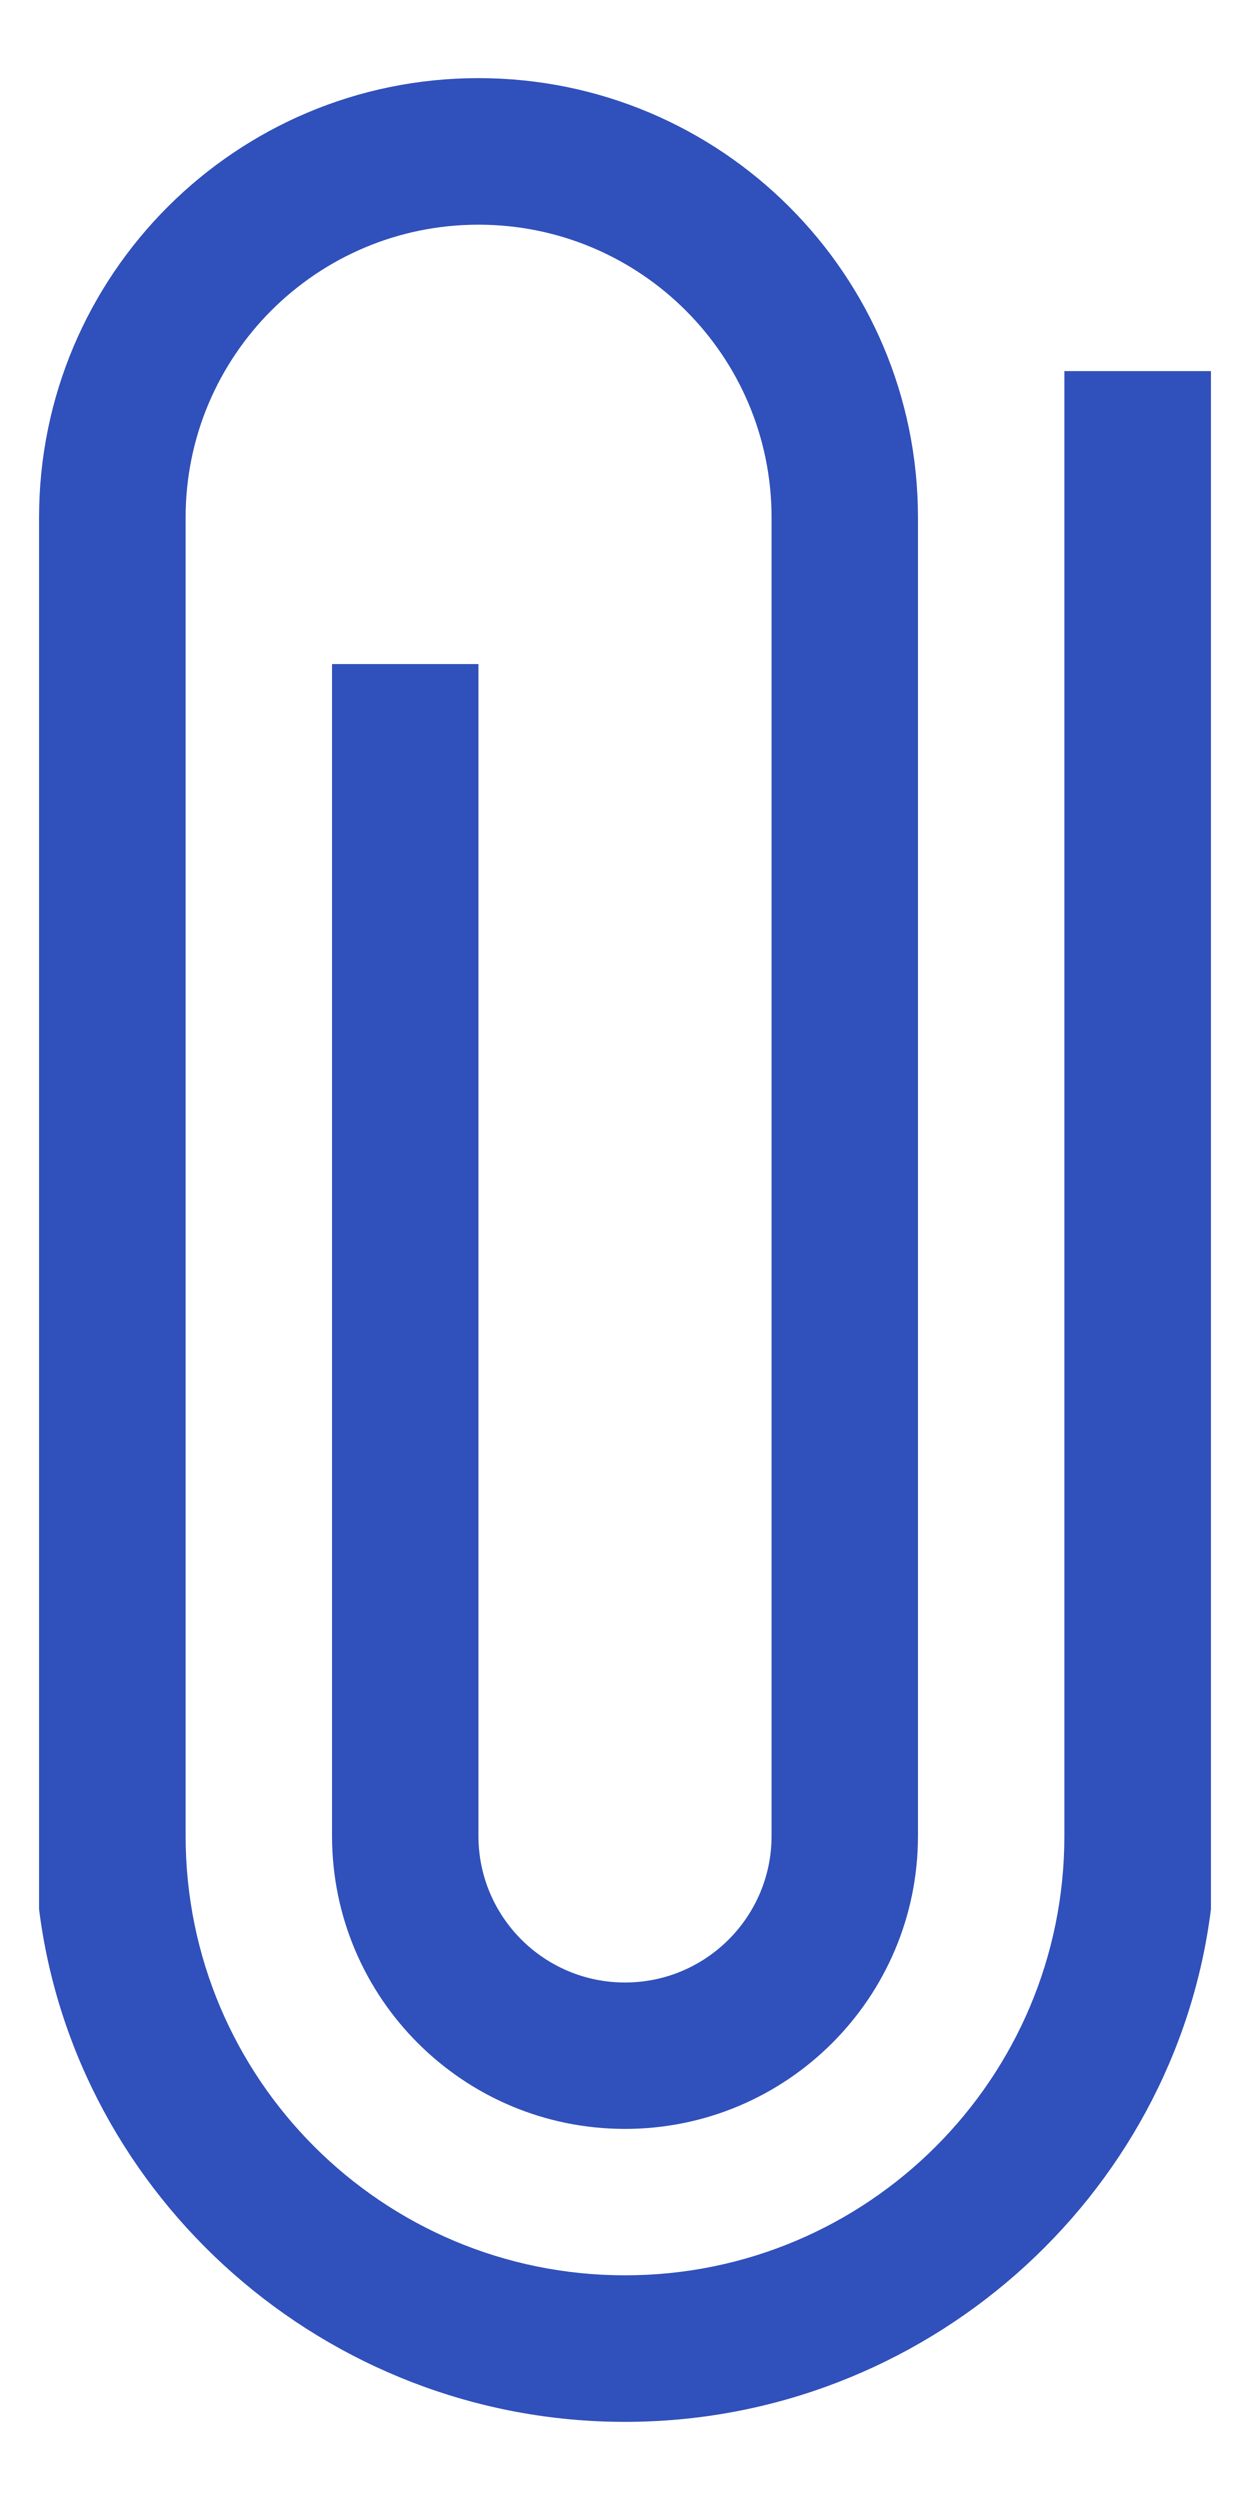
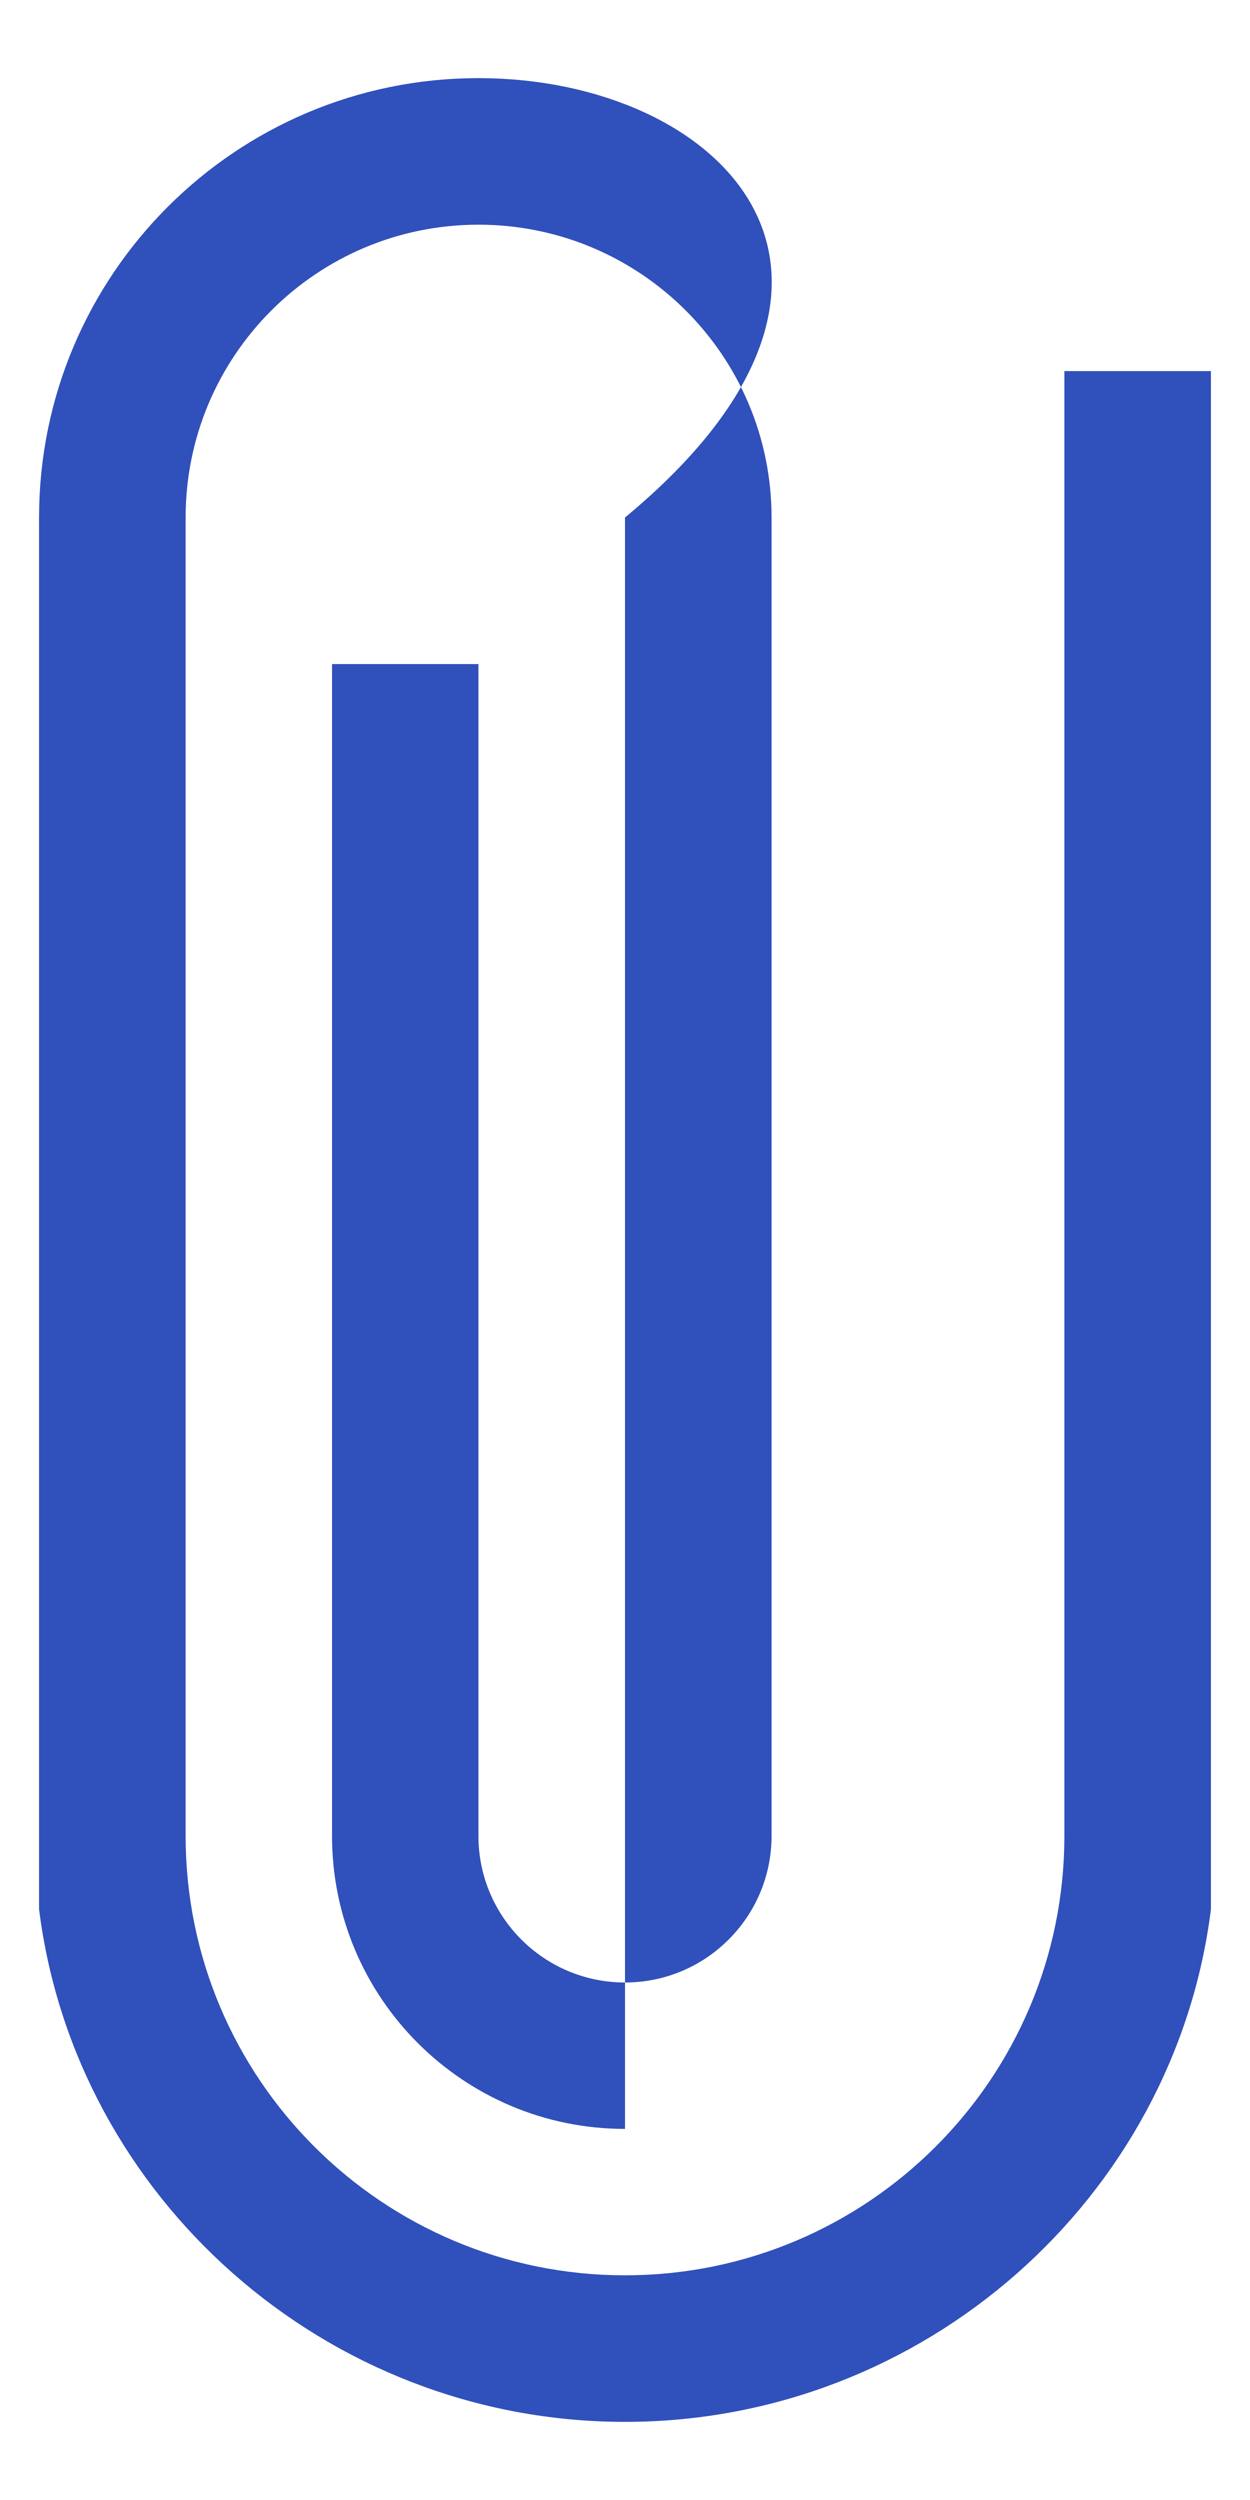
<svg xmlns="http://www.w3.org/2000/svg" width="8" height="16" viewBox="0 0 8 16" fill="none">
-   <path d="M6.812 2.375V11.75C6.812 13.303 5.553 14.562 4 14.562C2.447 14.562 1.188 13.303 1.188 11.75V3.312C1.188 2.277 2.027 1.438 3.062 1.438C4.098 1.438 4.938 2.277 4.938 3.312V11.75C4.938 12.268 4.518 12.688 4 12.688C3.482 12.688 3.062 12.268 3.062 11.75V4.25H2.125V11.75C2.125 12.786 2.965 13.625 4 13.625C5.035 13.625 5.875 12.786 5.875 11.75V3.312C5.875 1.759 4.616 0.5 3.062 0.5C1.509 0.5 0.25 1.759 0.25 3.312V12.219C0.481 14.068 2.088 15.5 4 15.5C5.912 15.5 7.519 14.068 7.75 12.219V2.375H6.812Z" fill="#3050BB" />
+   <path d="M6.812 2.375V11.75C6.812 13.303 5.553 14.562 4 14.562C2.447 14.562 1.188 13.303 1.188 11.75V3.312C1.188 2.277 2.027 1.438 3.062 1.438C4.098 1.438 4.938 2.277 4.938 3.312V11.75C4.938 12.268 4.518 12.688 4 12.688C3.482 12.688 3.062 12.268 3.062 11.75V4.25H2.125V11.75C2.125 12.786 2.965 13.625 4 13.625V3.312C5.875 1.759 4.616 0.5 3.062 0.5C1.509 0.5 0.25 1.759 0.25 3.312V12.219C0.481 14.068 2.088 15.5 4 15.5C5.912 15.5 7.519 14.068 7.75 12.219V2.375H6.812Z" fill="#3050BB" />
</svg>